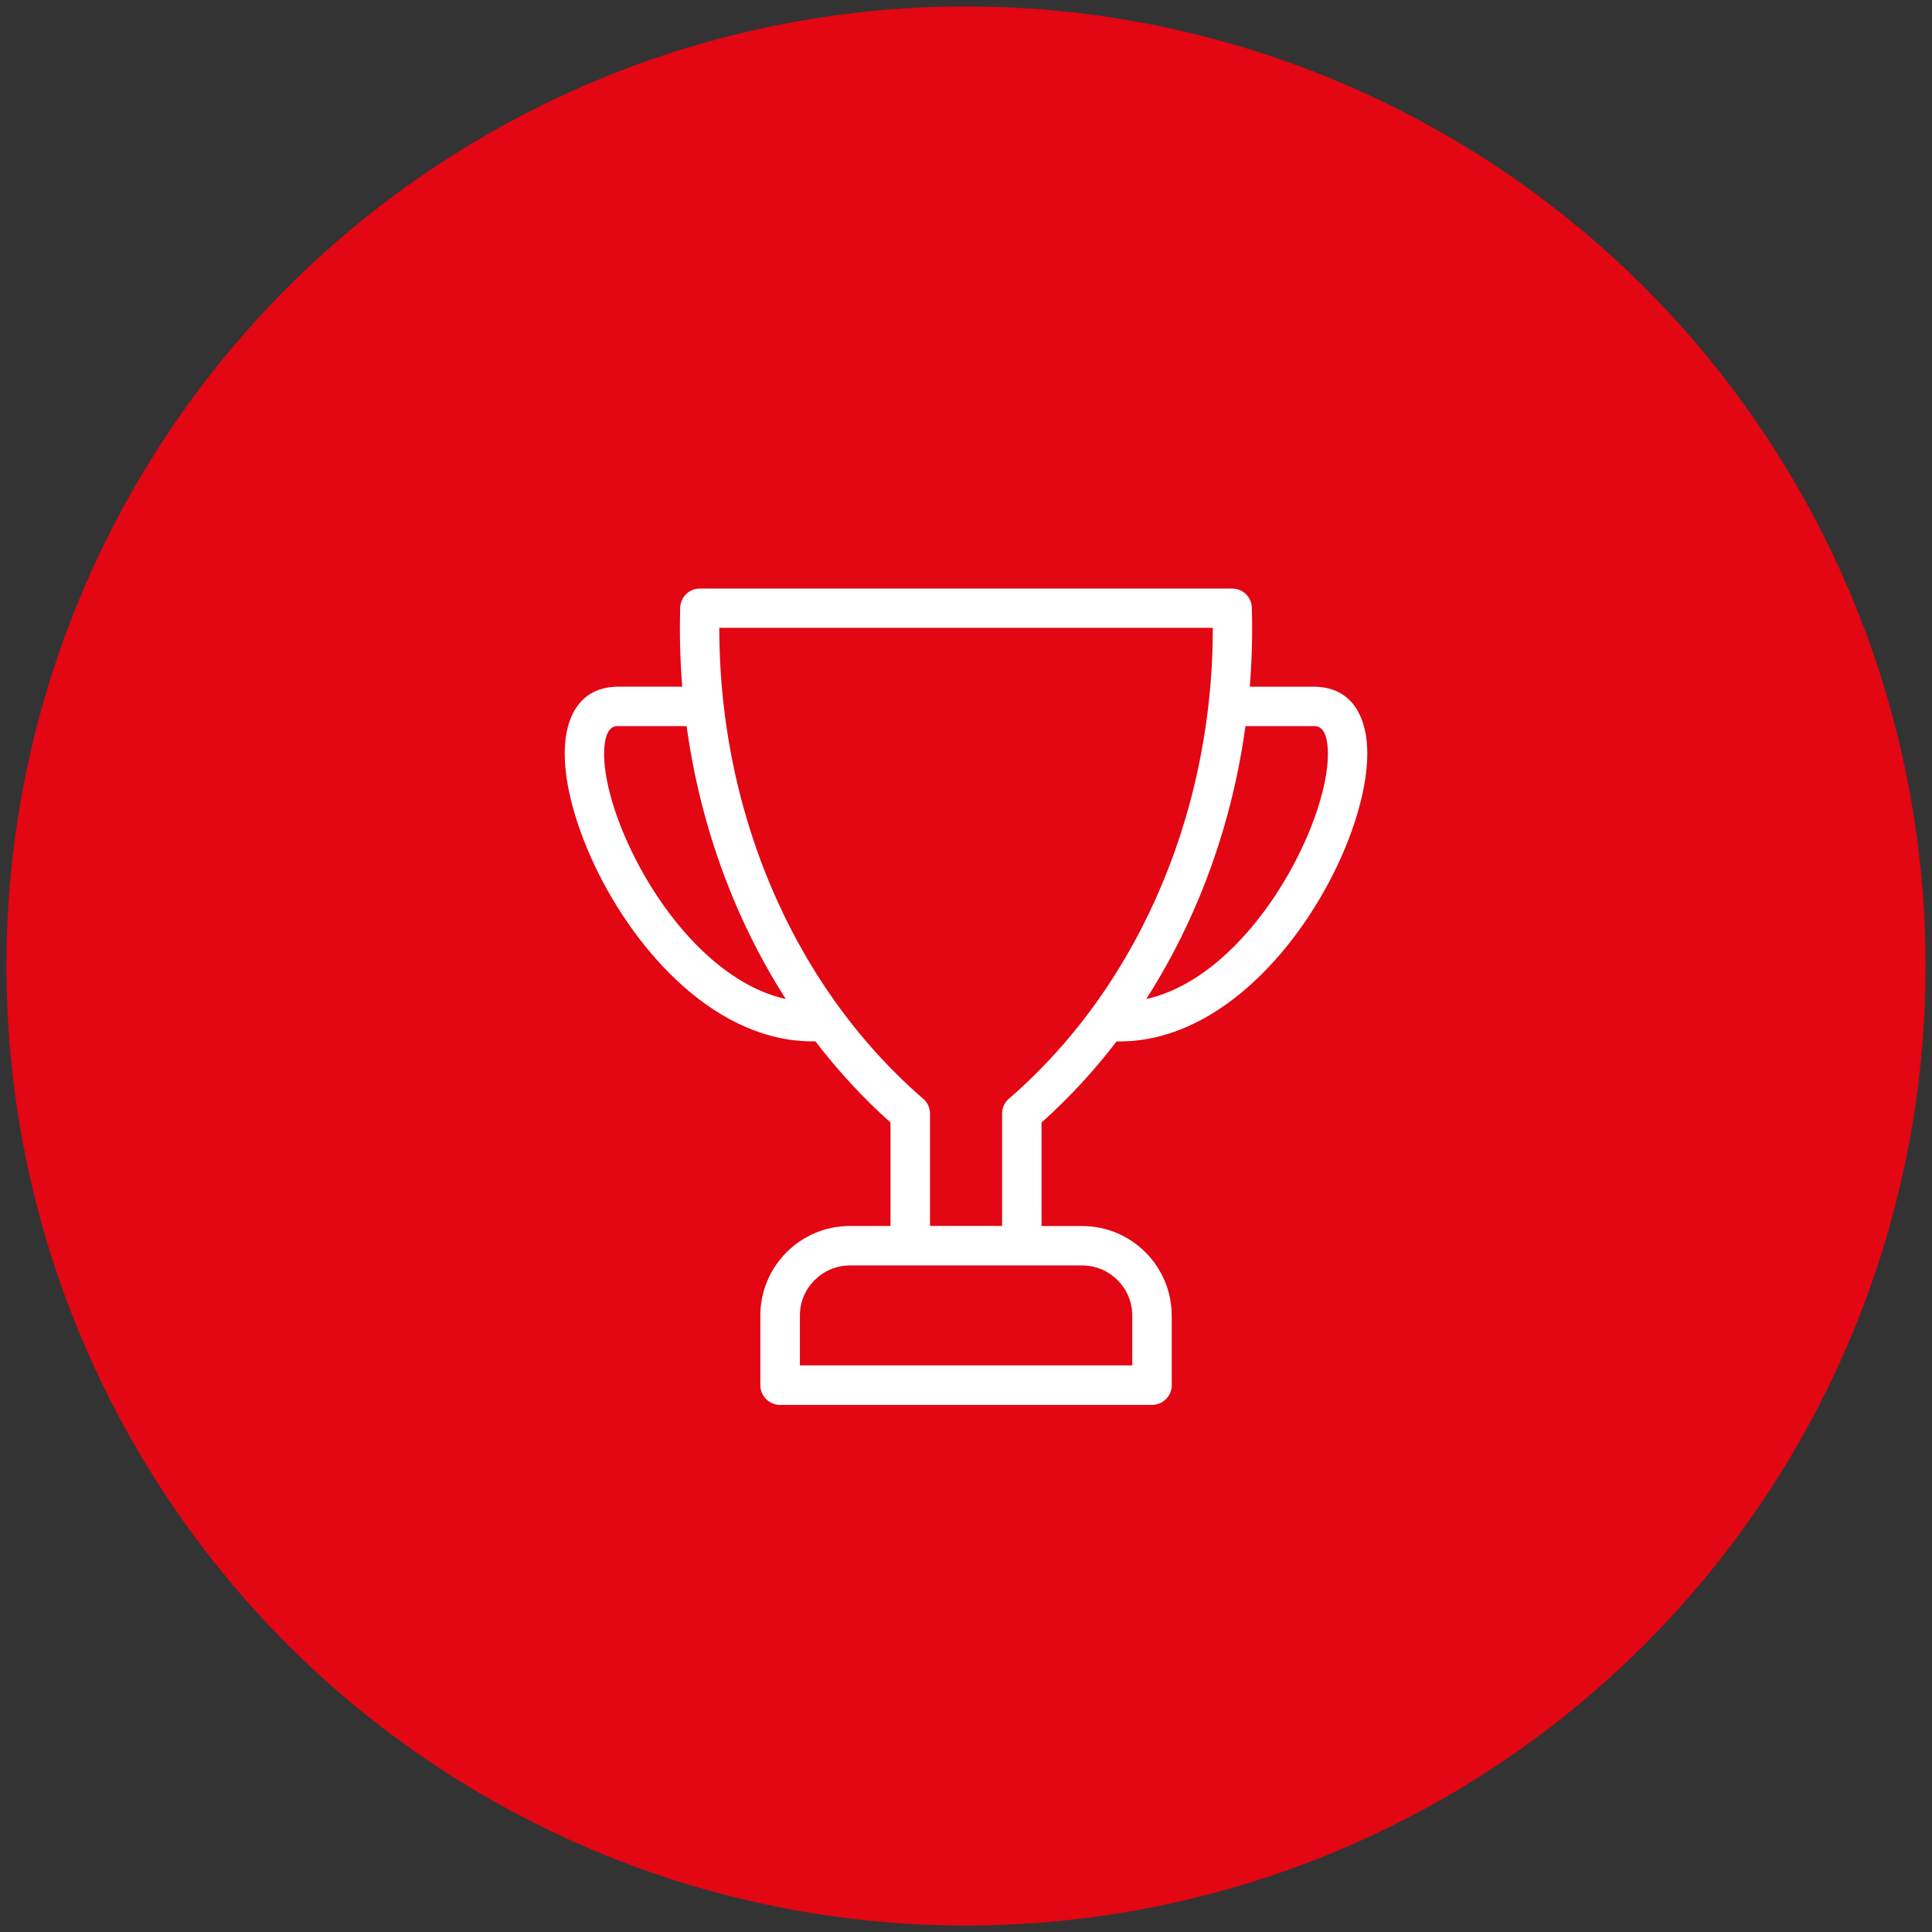
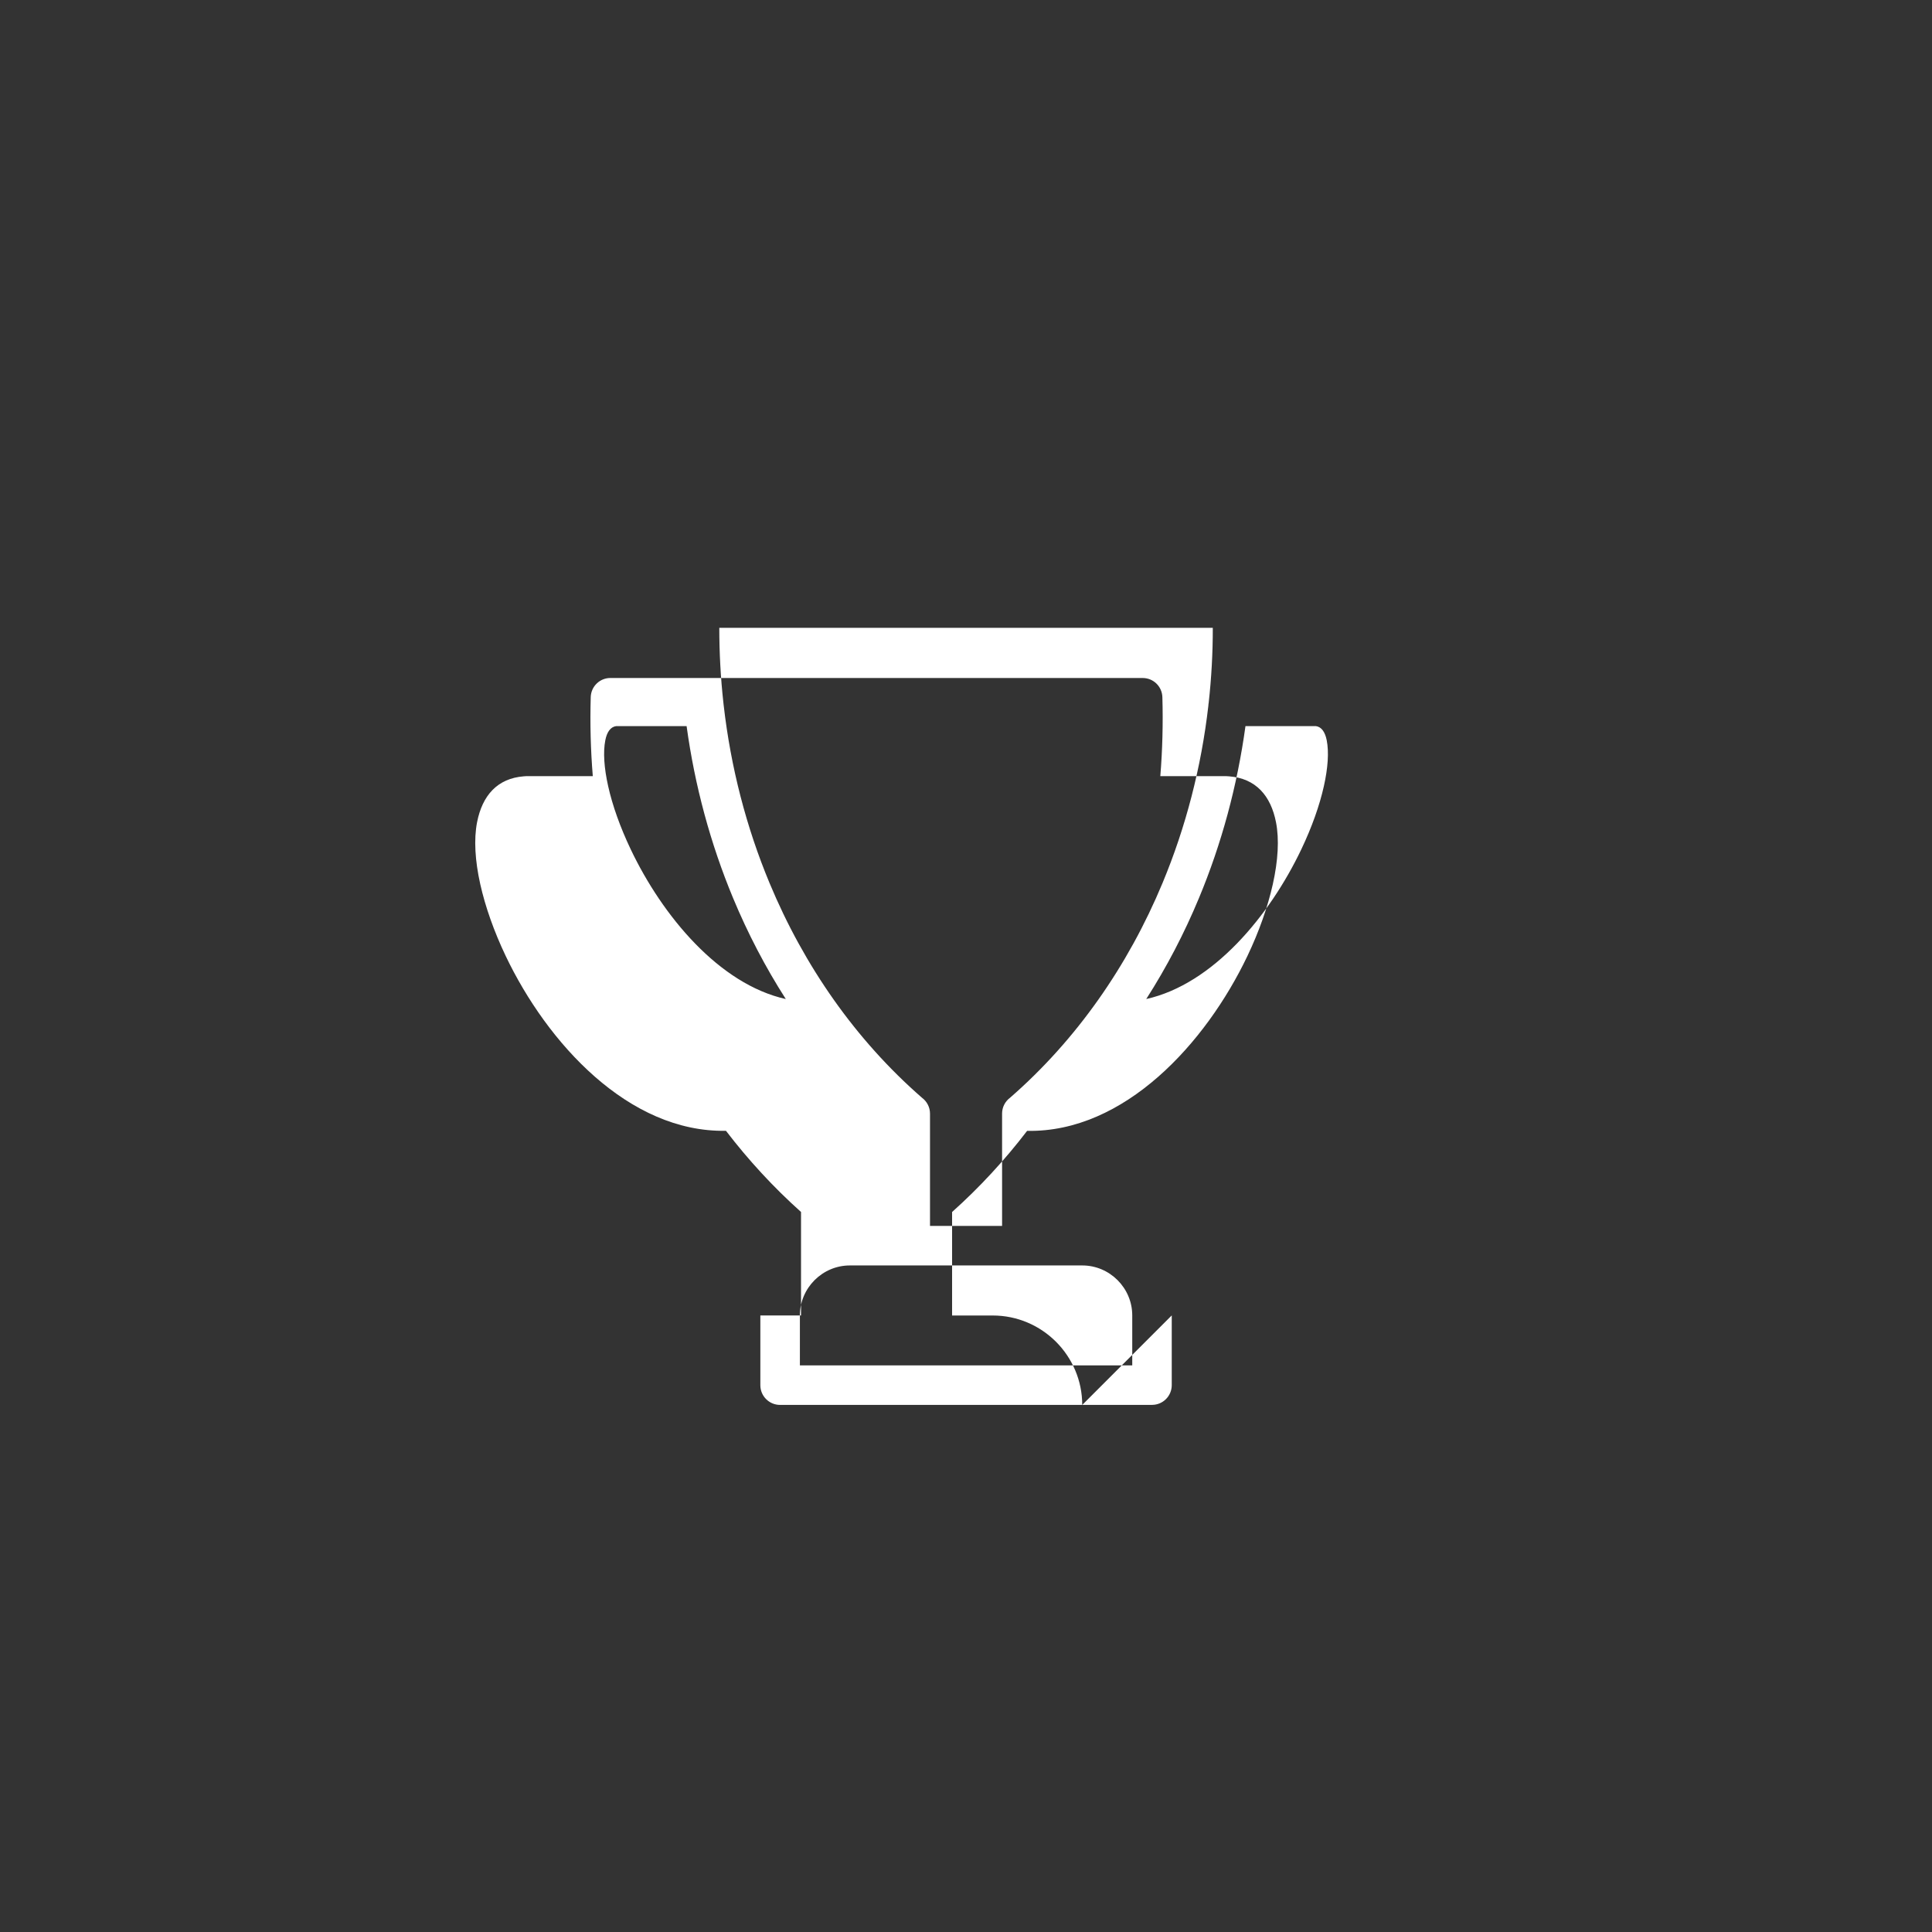
<svg xmlns="http://www.w3.org/2000/svg" id="Layer_1" version="1.1" viewBox="0 0 300 300">
  <rect x="0" y="0" width="300" height="300" fill="#333333" stroke="none" />
  <defs>
    <style>
      .st0 {
        fill: #fff;
        fill-rule: evenodd;
      }

      .st1 {
        fill: #e30613;
      }
    </style>
  </defs>
-   <circle class="st1" cx="150" cy="150" r="149" />
-   <path class="st0" d="M193.396,112.749c-1.275,9.285-3.71,18.271-7.221,26.698-2.281,5.488-5.02,10.742-8.187,15.682,10.354-2.31,19.152-12.903,24.08-23.246,1.641-3.442,2.83-6.803,3.499-9.793.635-2.836.806-5.305.446-7.141-.252-1.269-.8-2.087-1.698-2.201l-10.919 0ZM122.017,155.129c-3.162-4.934-5.9-10.188-8.181-15.67-3.505-8.427-5.946-17.419-7.221-26.71h-10.925c-.898.114-1.452.938-1.698,2.201-.36,1.835-.189,4.305.446,7.141.669,2.996,1.864,6.357,3.499,9.793,4.922,10.336,13.727,20.936,24.08,23.246l0-0ZM175.815,212.02v-7.764c0-2.132-.875-4.07-2.281-5.477-1.406-1.406-3.345-2.281-5.477-2.281h-36.092c-2.132,0-4.07.875-5.477,2.281-1.406,1.406-2.281,3.345-2.281,5.477v7.764h51.614-.006ZM144.411,190.363v-17.437c0-1.006-.486-1.904-1.241-2.464-10.291-8.964-18.312-20.45-23.681-33.353-3.607-8.661-6.014-17.958-7.112-27.55-.006-.154-.023-.303-.051-.452-.423-3.836-.635-7.718-.635-11.623h76.631c.006,3.911-.212,7.792-.635,11.623-.029.149-.046.297-.051.452-1.098,9.588-3.505,18.877-7.112,27.539-5.368,12.903-13.389,24.389-23.686,33.359-.749.56-1.235,1.452-1.235,2.458v17.443h-11.194l.002.006ZM181.949,204.256v10.828c0,1.692-1.372,3.064-3.064,3.064l-57.754.006c-1.692,0-3.064-1.372-3.064-3.064v-10.828c0-3.825,1.561-7.295,4.076-9.816,2.516-2.516,5.992-4.076,9.816-4.076h6.317v-16.066c-4.271-3.819-8.164-8.044-11.657-12.606-15.11.286-27.757-13.618-34.217-27.179-1.807-3.796-3.15-7.615-3.933-11.108-.818-3.653-1.012-6.986-.497-9.628.812-4.145,3.144-6.809,7.261-7.129.143-.017.286-.029.429-.029h10.279c-.332-4.053-.44-8.153-.32-12.269.046-1.686,1.452-3.019,3.139-2.967h82.572c1.658,0,3.007,1.321,3.053,2.973.12,4.116.011,8.215-.32,12.269h10.274c.149,0,.292.011.429.029,4.111.32,6.449,2.984,7.261,7.129.52,2.647.32,5.974-.497,9.633-.783,3.499-2.121,7.312-3.933,11.114-6.46,13.555-19.107,27.46-34.217,27.173-3.487,4.557-7.381,8.781-11.651,12.6v16.07h6.317c3.825,0,7.301,1.561,9.816,4.076,2.515,2.516,4.076,5.992,4.076,9.816l.012-.016Z" />
+   <path class="st0" d="M193.396,112.749c-1.275,9.285-3.71,18.271-7.221,26.698-2.281,5.488-5.02,10.742-8.187,15.682,10.354-2.31,19.152-12.903,24.08-23.246,1.641-3.442,2.83-6.803,3.499-9.793.635-2.836.806-5.305.446-7.141-.252-1.269-.8-2.087-1.698-2.201l-10.919 0ZM122.017,155.129c-3.162-4.934-5.9-10.188-8.181-15.67-3.505-8.427-5.946-17.419-7.221-26.71h-10.925c-.898.114-1.452.938-1.698,2.201-.36,1.835-.189,4.305.446,7.141.669,2.996,1.864,6.357,3.499,9.793,4.922,10.336,13.727,20.936,24.08,23.246l0-0ZM175.815,212.02v-7.764c0-2.132-.875-4.07-2.281-5.477-1.406-1.406-3.345-2.281-5.477-2.281h-36.092c-2.132,0-4.07.875-5.477,2.281-1.406,1.406-2.281,3.345-2.281,5.477v7.764h51.614-.006ZM144.411,190.363v-17.437c0-1.006-.486-1.904-1.241-2.464-10.291-8.964-18.312-20.45-23.681-33.353-3.607-8.661-6.014-17.958-7.112-27.55-.006-.154-.023-.303-.051-.452-.423-3.836-.635-7.718-.635-11.623h76.631c.006,3.911-.212,7.792-.635,11.623-.029.149-.046.297-.051.452-1.098,9.588-3.505,18.877-7.112,27.539-5.368,12.903-13.389,24.389-23.686,33.359-.749.56-1.235,1.452-1.235,2.458v17.443h-11.194l.002.006ZM181.949,204.256v10.828c0,1.692-1.372,3.064-3.064,3.064l-57.754.006c-1.692,0-3.064-1.372-3.064-3.064v-10.828h6.317v-16.066c-4.271-3.819-8.164-8.044-11.657-12.606-15.11.286-27.757-13.618-34.217-27.179-1.807-3.796-3.15-7.615-3.933-11.108-.818-3.653-1.012-6.986-.497-9.628.812-4.145,3.144-6.809,7.261-7.129.143-.017.286-.029.429-.029h10.279c-.332-4.053-.44-8.153-.32-12.269.046-1.686,1.452-3.019,3.139-2.967h82.572c1.658,0,3.007,1.321,3.053,2.973.12,4.116.011,8.215-.32,12.269h10.274c.149,0,.292.011.429.029,4.111.32,6.449,2.984,7.261,7.129.52,2.647.32,5.974-.497,9.633-.783,3.499-2.121,7.312-3.933,11.114-6.46,13.555-19.107,27.46-34.217,27.173-3.487,4.557-7.381,8.781-11.651,12.6v16.07h6.317c3.825,0,7.301,1.561,9.816,4.076,2.515,2.516,4.076,5.992,4.076,9.816l.012-.016Z" />
</svg>